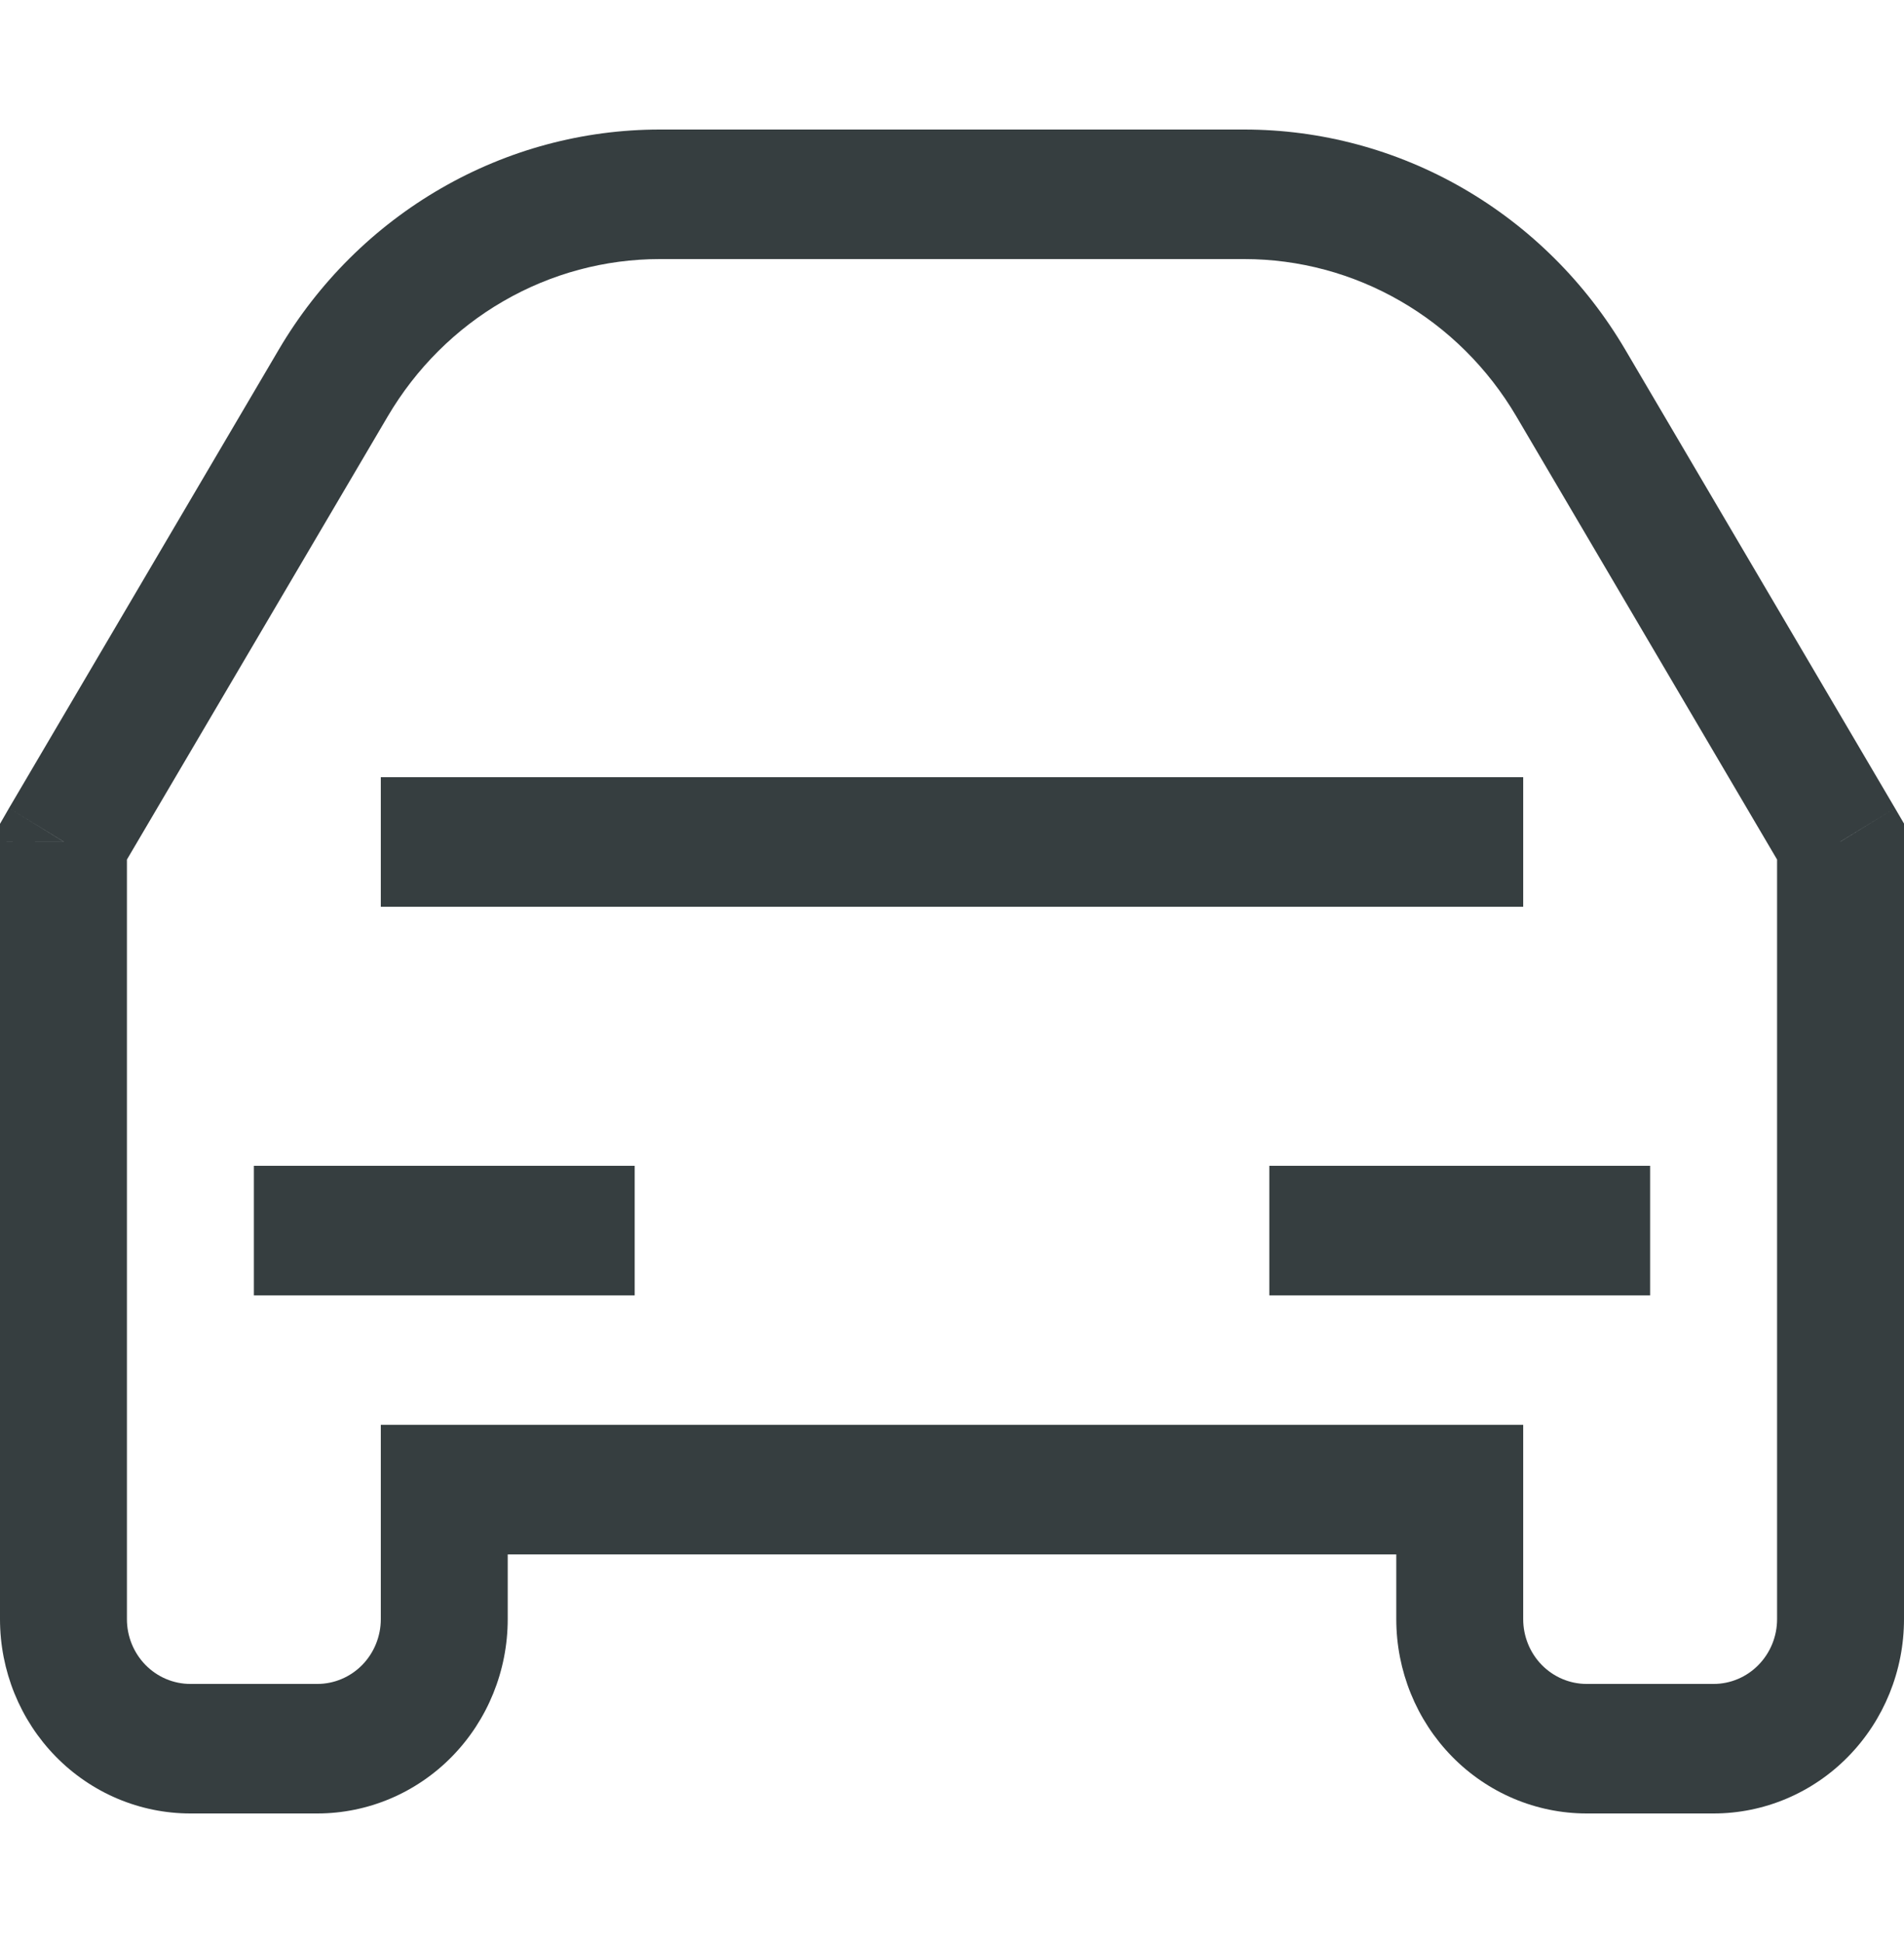
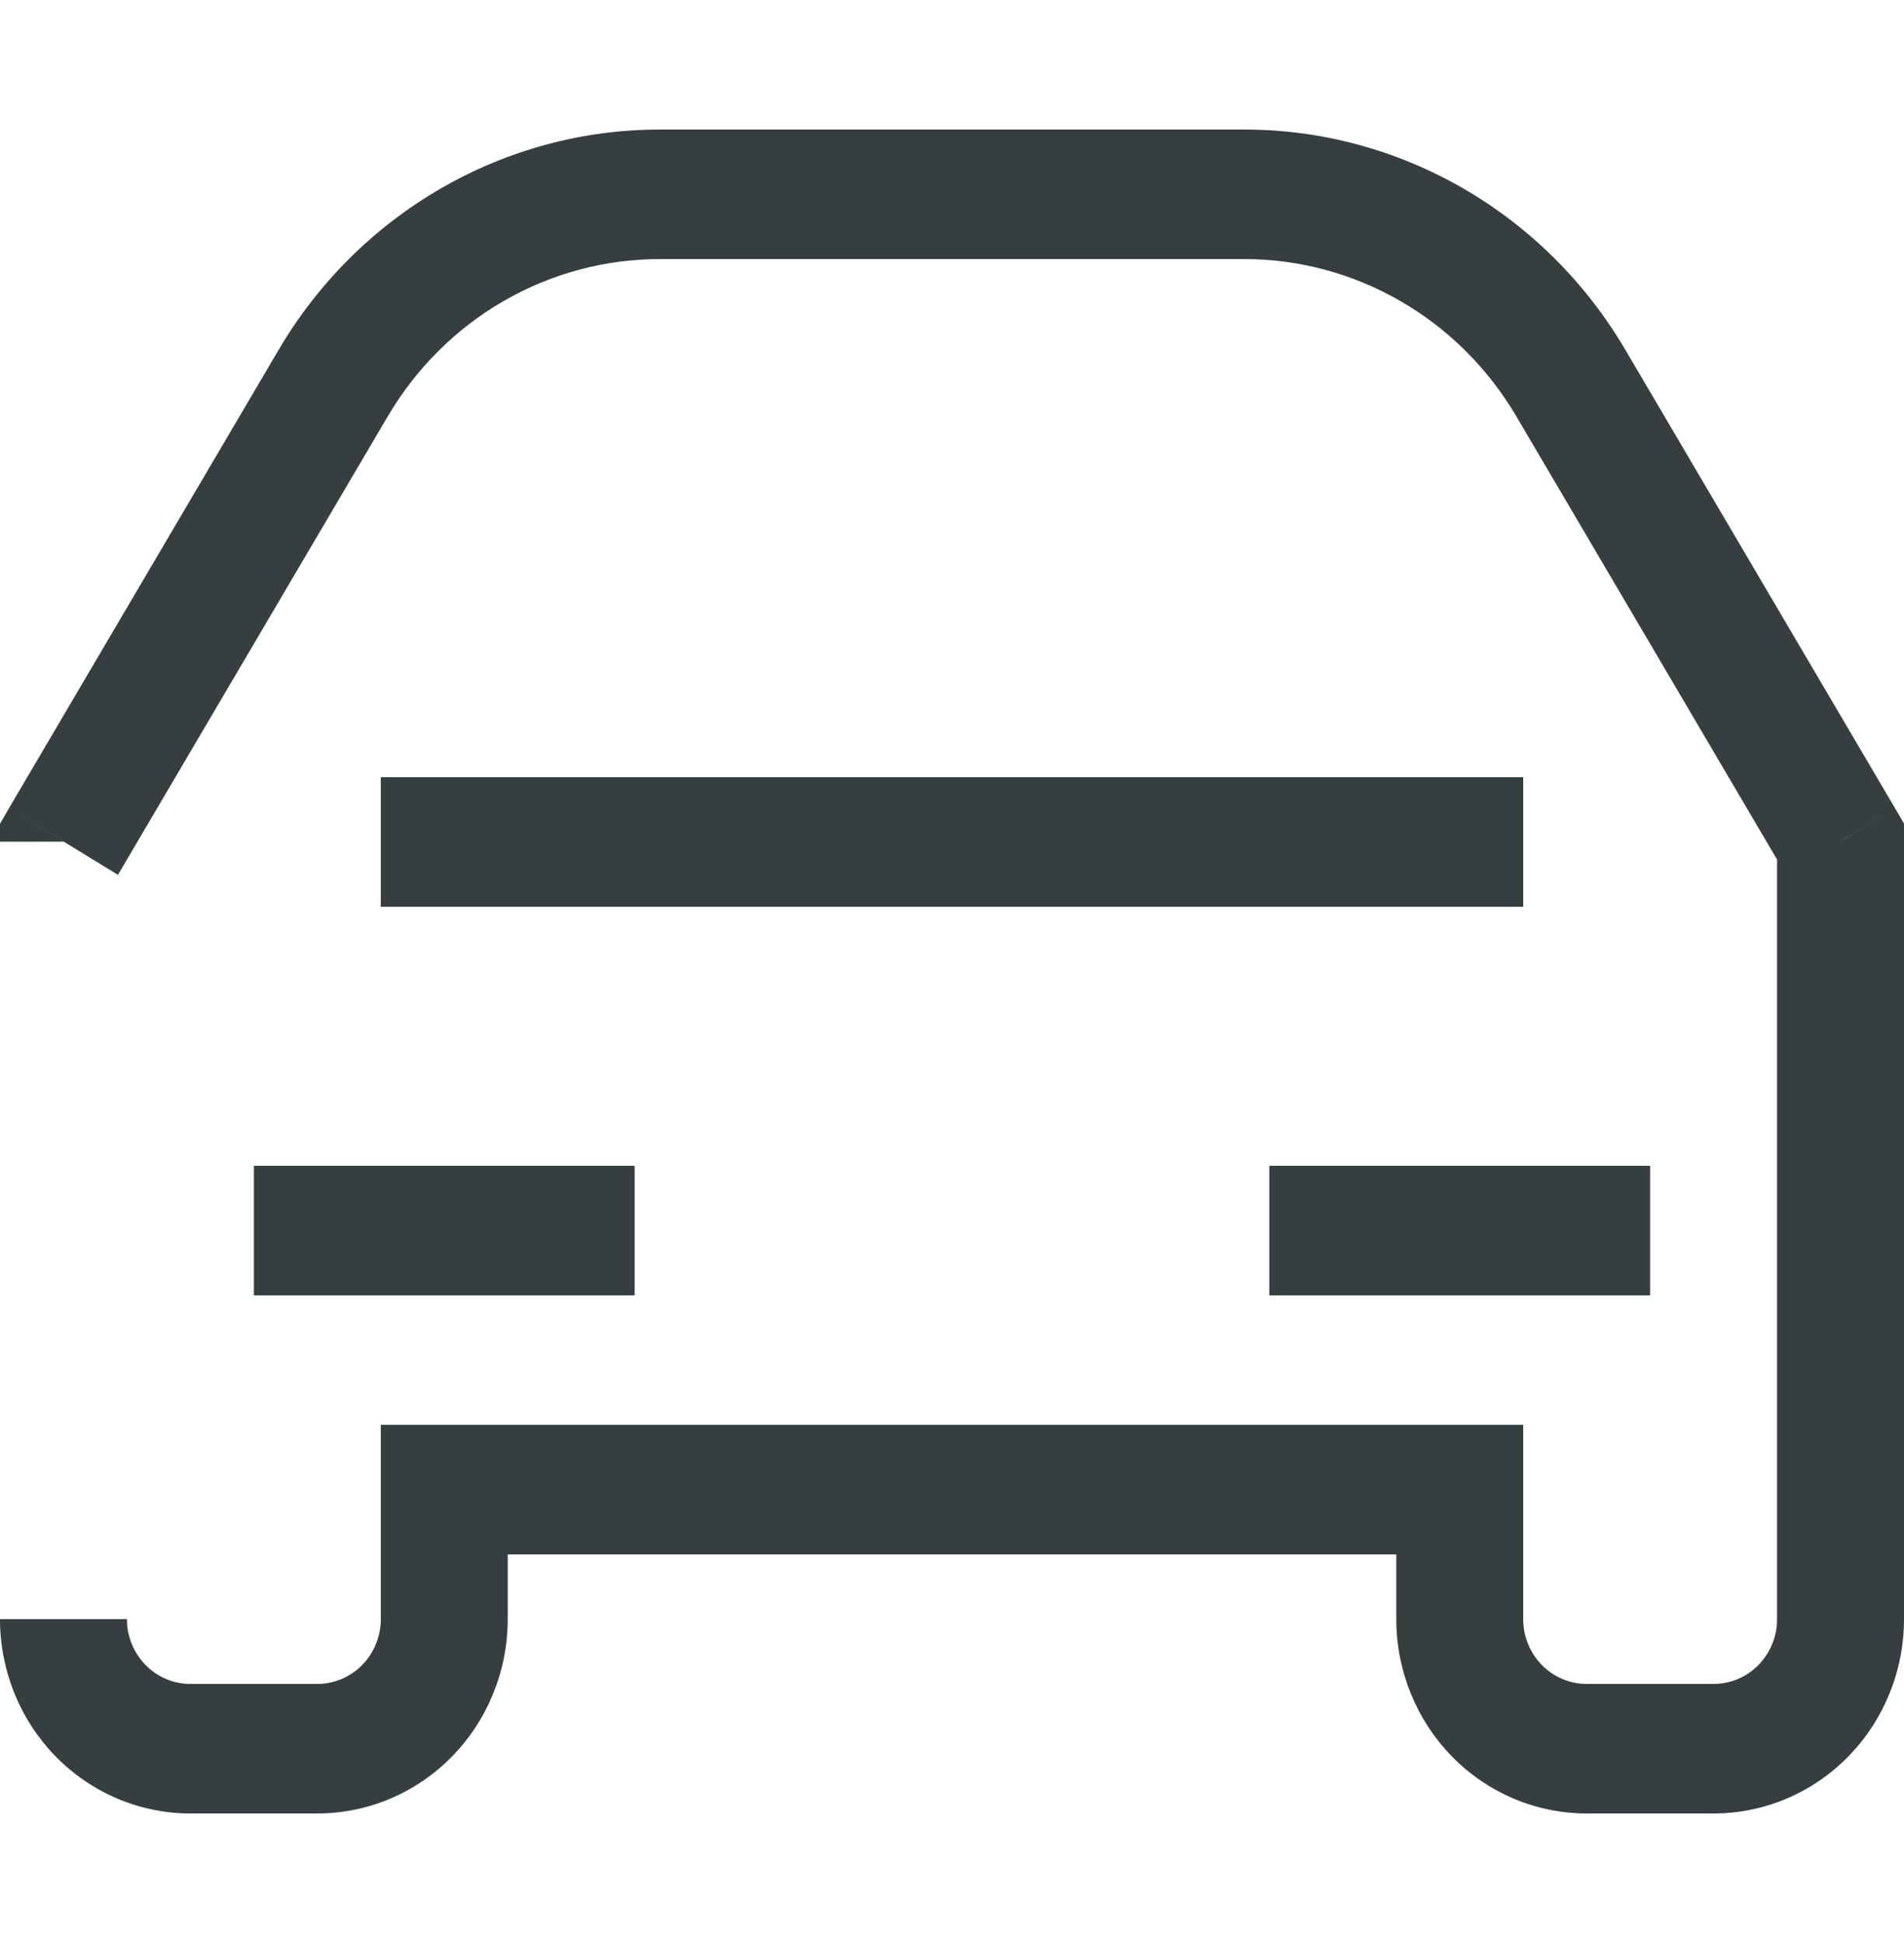
<svg xmlns="http://www.w3.org/2000/svg" width="50" height="51" viewBox="0 0 50 51" fill="none">
-   <path d="M48.333 22.09H50V21.617L49.763 21.212L48.333 22.09ZM1.667 22.09L0.237 21.212L0 21.624V22.093L1.667 22.09ZM11.667 39.1V37.4H10V39.1H11.667ZM38.333 39.1H40V37.4H38.333V39.1ZM46.667 22.09V42.5H50V22.09H46.667ZM3.097 22.963L10.183 10.928L7.323 9.173L0.237 21.212L3.097 22.963ZM17.327 6.8H32.673V3.4H17.327V6.8ZM39.817 10.924L46.903 22.963L49.763 21.212L42.677 9.173L39.817 10.924ZM8.333 44.2H5V47.6H8.333V44.2ZM10 39.1V42.5H13.333V39.1H10ZM45 44.2H41.667V47.6H45V44.2ZM40 42.5V39.1H36.667V42.5H40ZM38.333 37.4H11.667V40.8H38.333V37.4ZM3.333 42.5V22.09L0 22.093V42.5H3.333ZM41.667 44.2C41.225 44.2 40.801 44.021 40.488 43.702C40.176 43.383 40 42.951 40 42.5H36.667C36.667 43.852 37.194 45.15 38.131 46.106C39.069 47.063 40.341 47.6 41.667 47.6V44.2ZM8.333 47.6C9.659 47.6 10.931 47.063 11.869 46.106C12.806 45.15 13.333 43.852 13.333 42.5H10C10 42.951 9.824 43.383 9.512 43.702C9.199 44.021 8.775 44.2 8.333 44.2V47.6ZM5 44.2C4.558 44.2 4.134 44.021 3.821 43.702C3.509 43.383 3.333 42.951 3.333 42.5H0C0 43.852 0.527 45.15 1.464 46.106C2.402 47.063 3.674 47.6 5 47.6V44.2ZM32.673 6.8C34.112 6.8 35.526 7.18 36.777 7.903C38.029 8.625 39.076 9.666 39.817 10.924L42.677 9.173C41.64 7.412 40.173 5.955 38.42 4.943C36.667 3.931 34.688 3.4 32.673 3.4V6.8ZM10.183 10.928C10.924 9.67 11.971 8.625 13.223 7.903C14.474 7.18 15.888 6.8 17.327 6.8V3.4C15.313 3.4 13.334 3.932 11.582 4.944C9.829 5.955 8.36 7.412 7.323 9.173L10.183 10.928ZM46.667 42.5C46.667 42.951 46.491 43.383 46.178 43.702C45.866 44.021 45.442 44.2 45 44.2V47.6C46.326 47.6 47.598 47.063 48.535 46.106C49.473 45.15 50 43.852 50 42.5H46.667ZM6.667 34H16.667V30.6H6.667V34ZM43.333 30.6H33.333V34H43.333V30.6ZM10 23.8H40V20.4H10V23.8Z" fill="#363E40" />
+   <path d="M48.333 22.09H50V21.617L49.763 21.212L48.333 22.09ZM1.667 22.09L0.237 21.212L0 21.624V22.093L1.667 22.09ZM11.667 39.1V37.4H10V39.1H11.667ZM38.333 39.1H40V37.4H38.333V39.1ZM46.667 22.09V42.5H50V22.09H46.667ZM3.097 22.963L10.183 10.928L7.323 9.173L0.237 21.212L3.097 22.963ZM17.327 6.8H32.673V3.4H17.327V6.8ZM39.817 10.924L46.903 22.963L49.763 21.212L42.677 9.173L39.817 10.924ZM8.333 44.2H5V47.6H8.333V44.2ZM10 39.1V42.5H13.333V39.1H10ZM45 44.2H41.667V47.6H45V44.2ZM40 42.5V39.1H36.667V42.5H40ZM38.333 37.4H11.667V40.8H38.333V37.4ZM3.333 42.5V22.09L0 22.093H3.333ZM41.667 44.2C41.225 44.2 40.801 44.021 40.488 43.702C40.176 43.383 40 42.951 40 42.5H36.667C36.667 43.852 37.194 45.15 38.131 46.106C39.069 47.063 40.341 47.6 41.667 47.6V44.2ZM8.333 47.6C9.659 47.6 10.931 47.063 11.869 46.106C12.806 45.15 13.333 43.852 13.333 42.5H10C10 42.951 9.824 43.383 9.512 43.702C9.199 44.021 8.775 44.2 8.333 44.2V47.6ZM5 44.2C4.558 44.2 4.134 44.021 3.821 43.702C3.509 43.383 3.333 42.951 3.333 42.5H0C0 43.852 0.527 45.15 1.464 46.106C2.402 47.063 3.674 47.6 5 47.6V44.2ZM32.673 6.8C34.112 6.8 35.526 7.18 36.777 7.903C38.029 8.625 39.076 9.666 39.817 10.924L42.677 9.173C41.64 7.412 40.173 5.955 38.42 4.943C36.667 3.931 34.688 3.4 32.673 3.4V6.8ZM10.183 10.928C10.924 9.67 11.971 8.625 13.223 7.903C14.474 7.18 15.888 6.8 17.327 6.8V3.4C15.313 3.4 13.334 3.932 11.582 4.944C9.829 5.955 8.36 7.412 7.323 9.173L10.183 10.928ZM46.667 42.5C46.667 42.951 46.491 43.383 46.178 43.702C45.866 44.021 45.442 44.2 45 44.2V47.6C46.326 47.6 47.598 47.063 48.535 46.106C49.473 45.15 50 43.852 50 42.5H46.667ZM6.667 34H16.667V30.6H6.667V34ZM43.333 30.6H33.333V34H43.333V30.6ZM10 23.8H40V20.4H10V23.8Z" fill="#363E40" />
</svg>